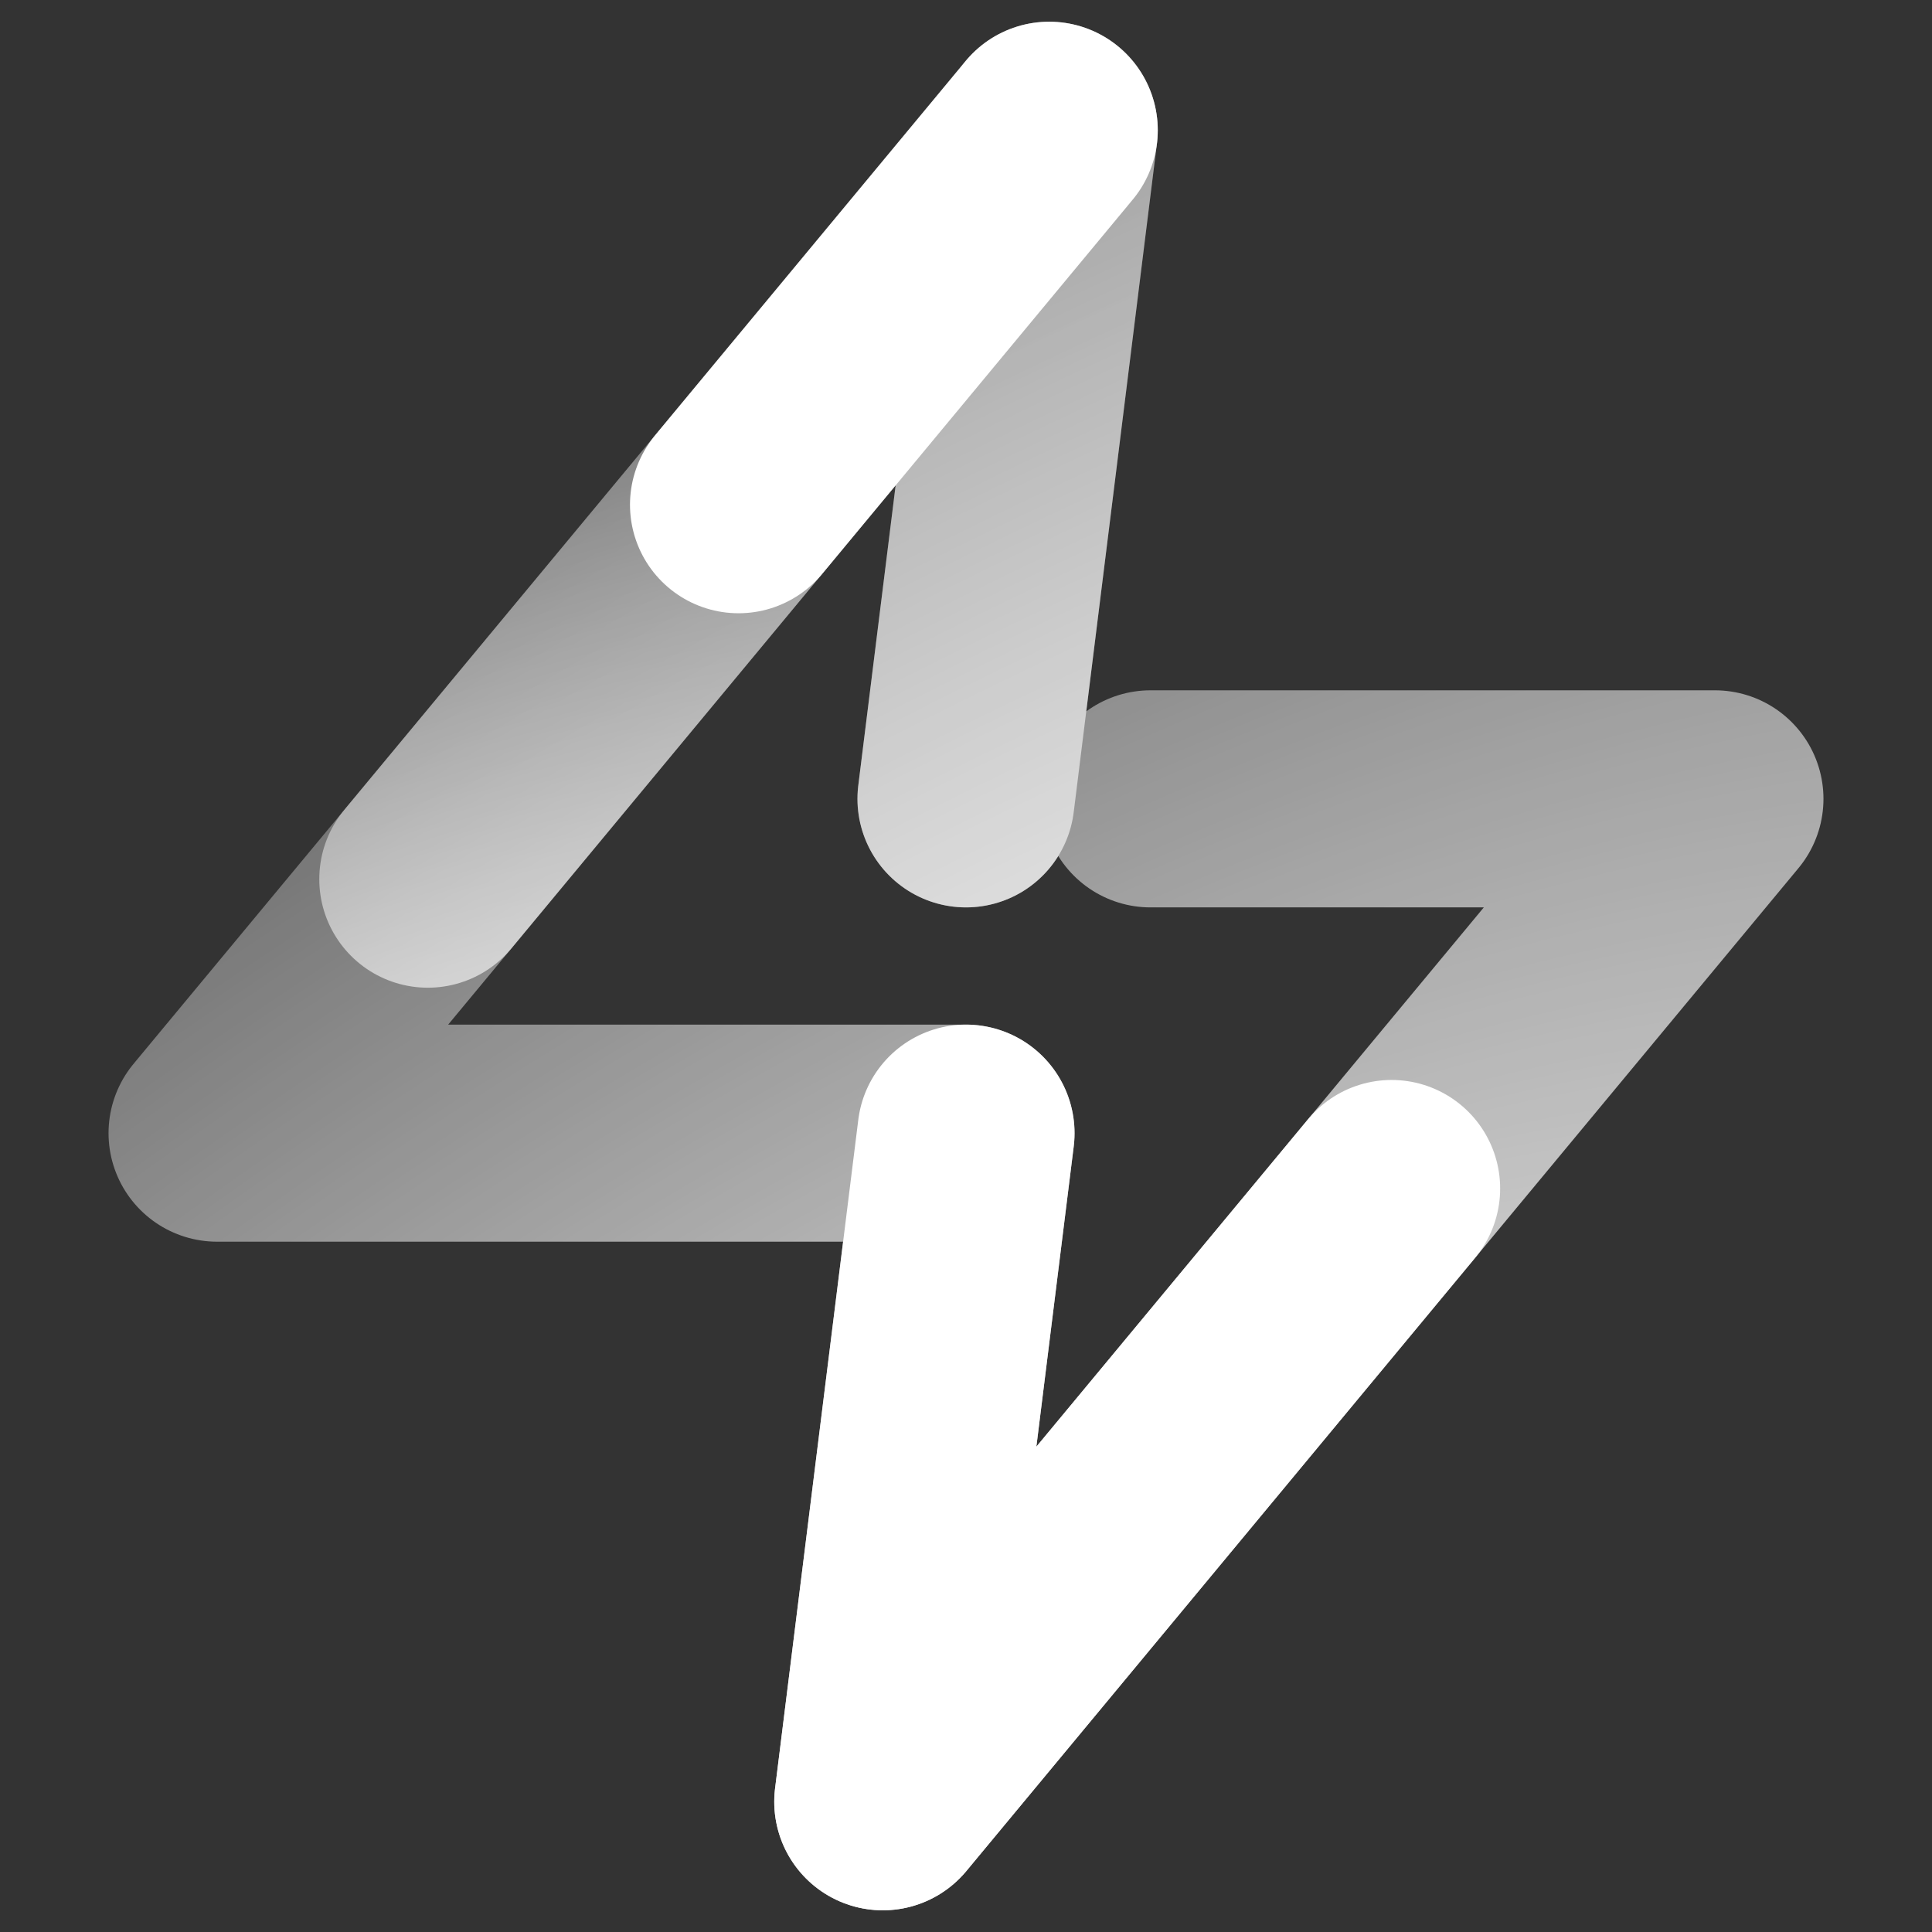
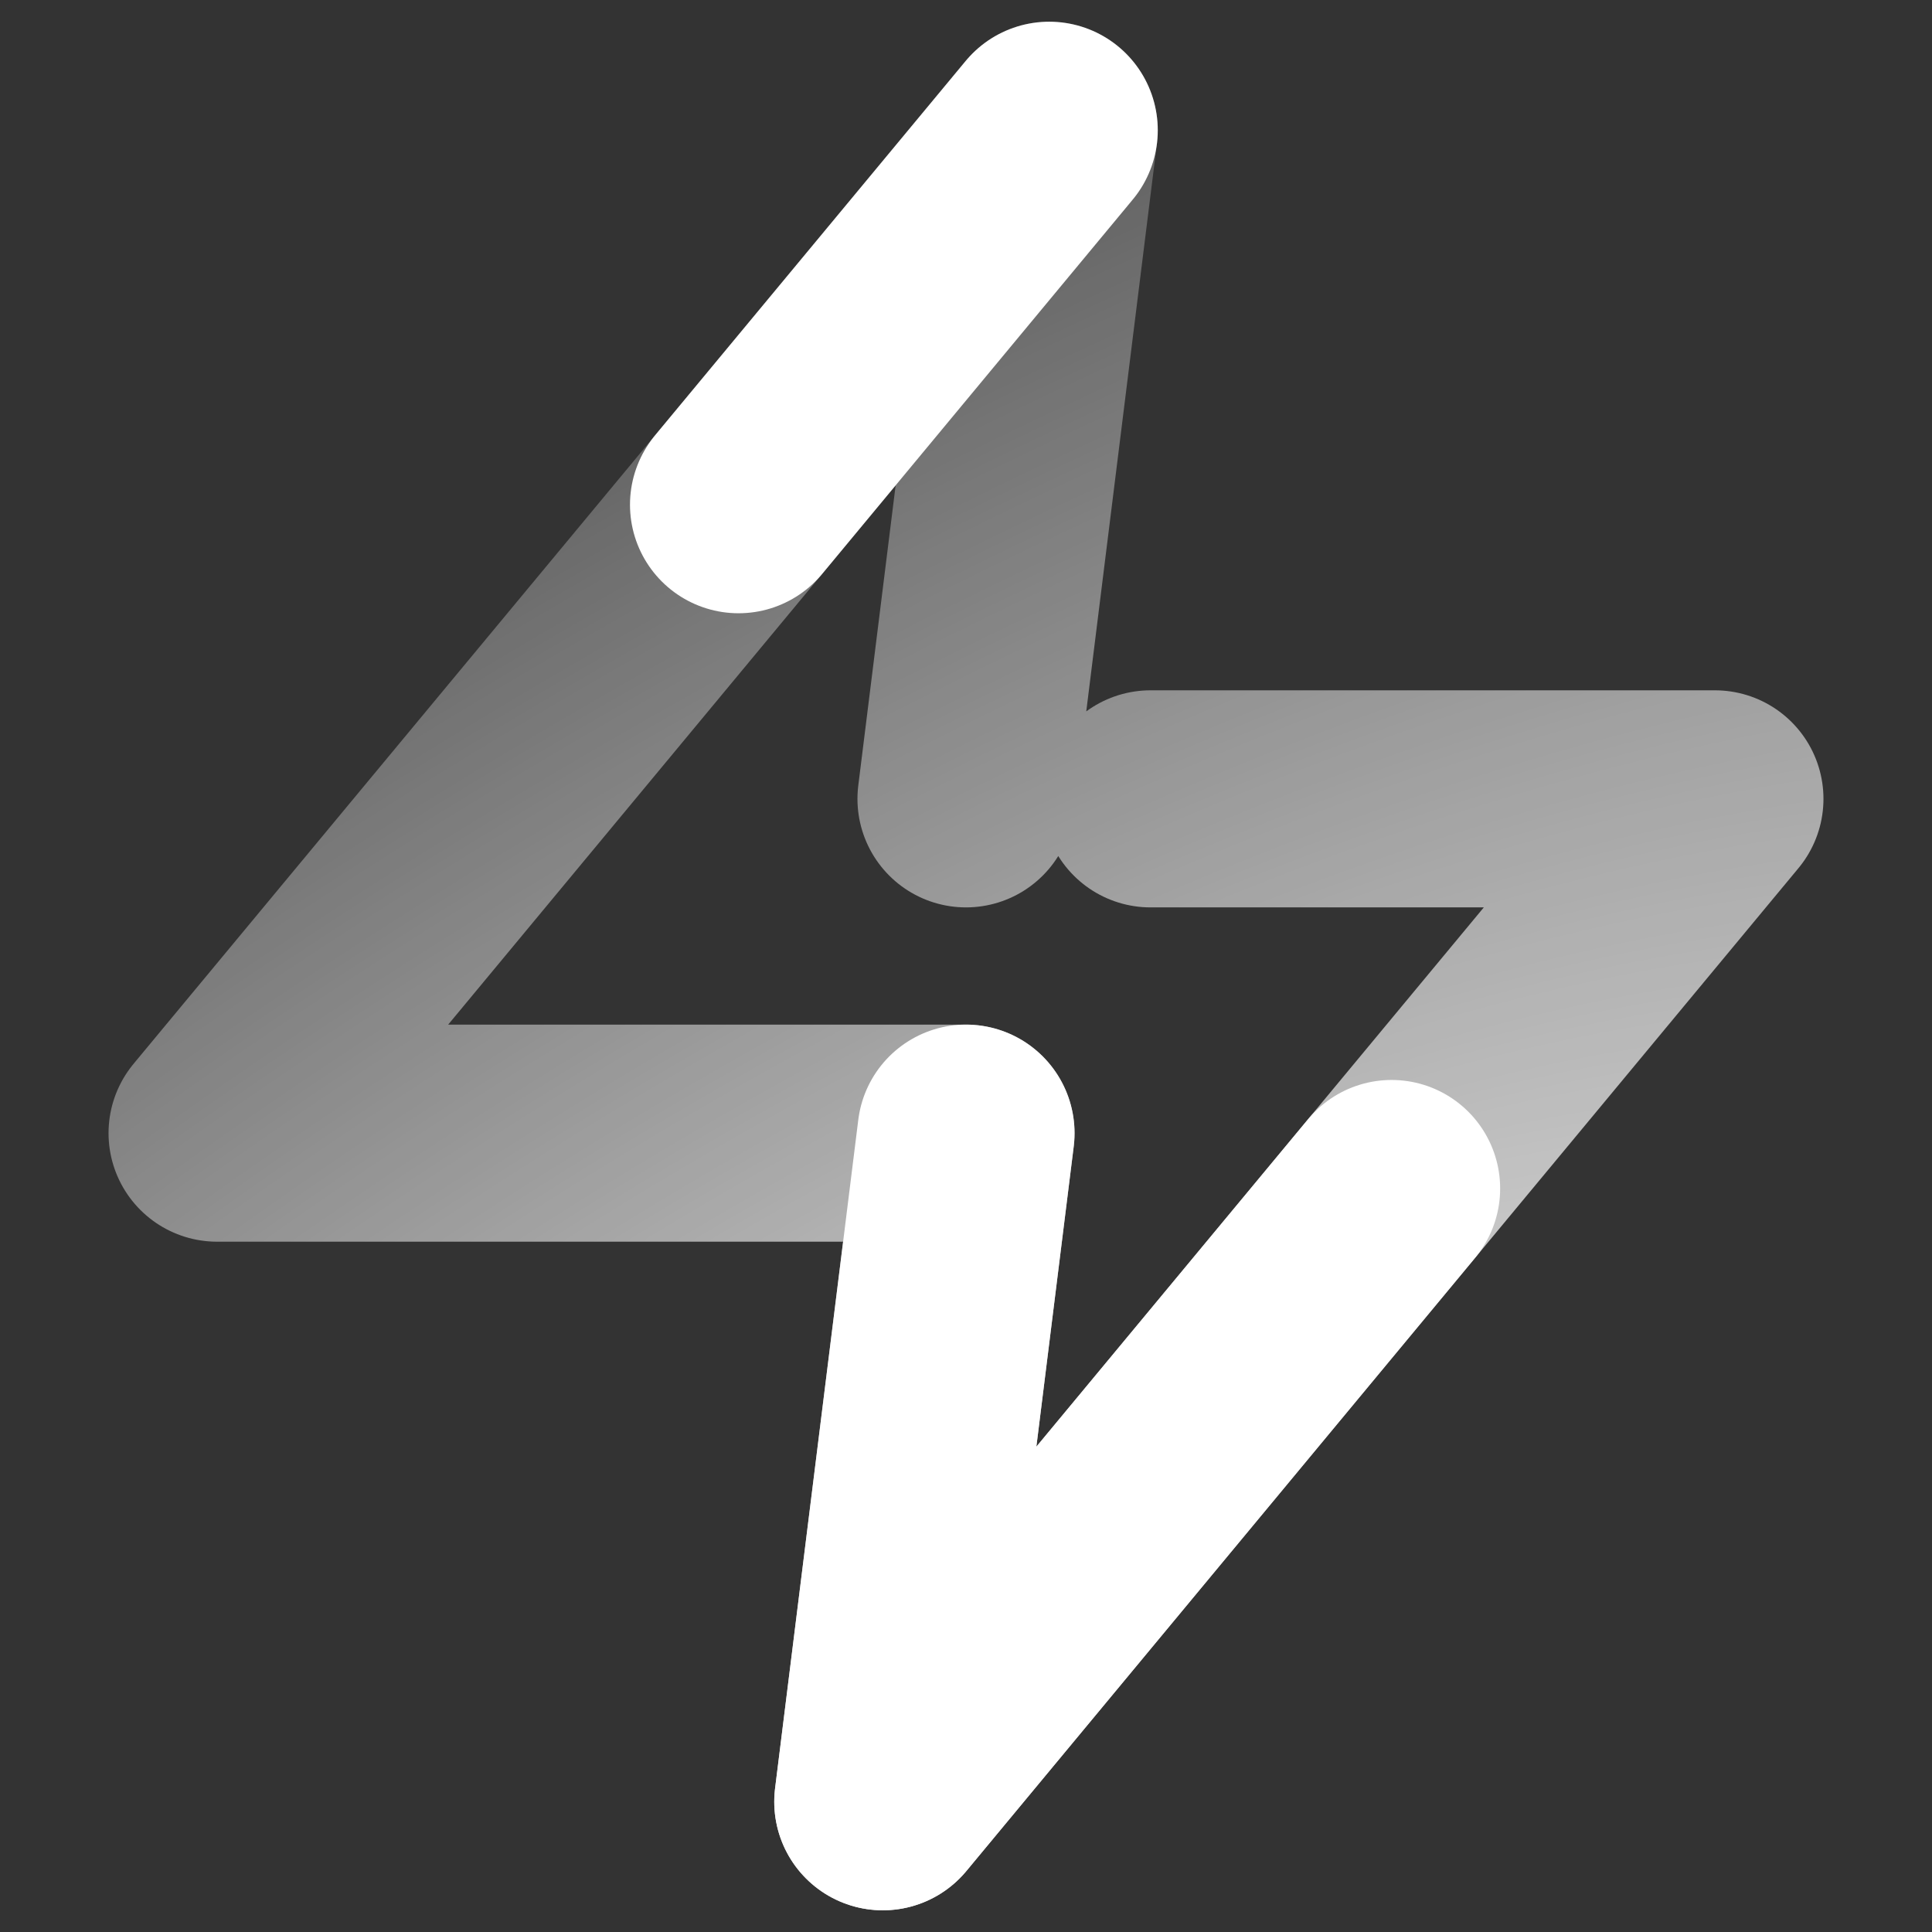
<svg xmlns="http://www.w3.org/2000/svg" width="130" height="130" viewBox="0 0 130 130" fill="none">
  <rect x="0" y="0" width="130" height="130" fill="#333333" stroke="none" />
-   <path d="M70.599 8.764L65 53.753" stroke="url(#paint0_radial_5179_54710)" stroke-width="14.607" stroke-miterlimit="10" stroke-linecap="round" stroke-linejoin="round" style="mix-blend-mode:screen" />
  <path d="M65 53.753L70.599 8.764L14.607 76.247H65L59.401 121.236L115.393 53.753H77.416" stroke="url(#paint1_radial_5179_54710)" stroke-width="14.607" stroke-miterlimit="10" stroke-linecap="round" stroke-linejoin="round" style="mix-blend-mode:screen" />
-   <path d="M70.6 8.764L28.787 59.157" stroke="url(#paint2_radial_5179_54710)" stroke-width="14.607" stroke-miterlimit="10" stroke-linecap="round" stroke-linejoin="round" style="mix-blend-mode:screen" />
  <path d="M70.6 8.764L49.694 33.961" stroke="url(#paint3_radial_5179_54710)" stroke-width="14.607" stroke-miterlimit="10" stroke-linecap="round" stroke-linejoin="round" style="mix-blend-mode:screen" />
  <path d="M65 76.247L59.401 121.236L93.638 79.972" stroke="url(#paint4_radial_5179_54710)" stroke-width="14.607" stroke-miterlimit="10" stroke-linecap="round" stroke-linejoin="round" style="mix-blend-mode:screen" />
  <defs>
    <radialGradient id="paint0_radial_5179_54710" cx="0" cy="0" r="1" gradientUnits="userSpaceOnUse" gradientTransform="translate(65 141.842) rotate(-123.471) scale(128.452 276.547)">
      <stop stop-color="white" />
      <stop offset="1" stop-color="white" stop-opacity="0.34" />
    </radialGradient>
    <radialGradient id="paint1_radial_5179_54710" cx="0" cy="0" r="1" gradientUnits="userSpaceOnUse" gradientTransform="translate(65 141.842) rotate(-123.471) scale(128.452 276.547)">
      <stop stop-color="white" />
      <stop offset="1" stop-color="white" stop-opacity="0.11" />
    </radialGradient>
    <radialGradient id="paint2_radial_5179_54710" cx="0" cy="0" r="1" gradientUnits="userSpaceOnUse" gradientTransform="translate(24.833 96.039) rotate(-116.566) scale(68.59 147.669)">
      <stop stop-color="white" />
      <stop offset="1" stop-color="white" stop-opacity="0" />
    </radialGradient>
    <radialGradient id="paint3_radial_5179_54710" cx="0" cy="0" r="1" gradientUnits="userSpaceOnUse" gradientTransform="translate(65 141.842) rotate(-123.471) scale(128.452 276.547)">
      <stop stop-color="white" />
      <stop offset="1" stop-color="white" />
    </radialGradient>
    <radialGradient id="paint4_radial_5179_54710" cx="0" cy="0" r="1" gradientUnits="userSpaceOnUse" gradientTransform="translate(65 141.842) rotate(-115.556) scale(151.032 325.159)">
      <stop stop-color="white" />
      <stop offset="1" stop-color="white" />
    </radialGradient>
  </defs>
</svg>